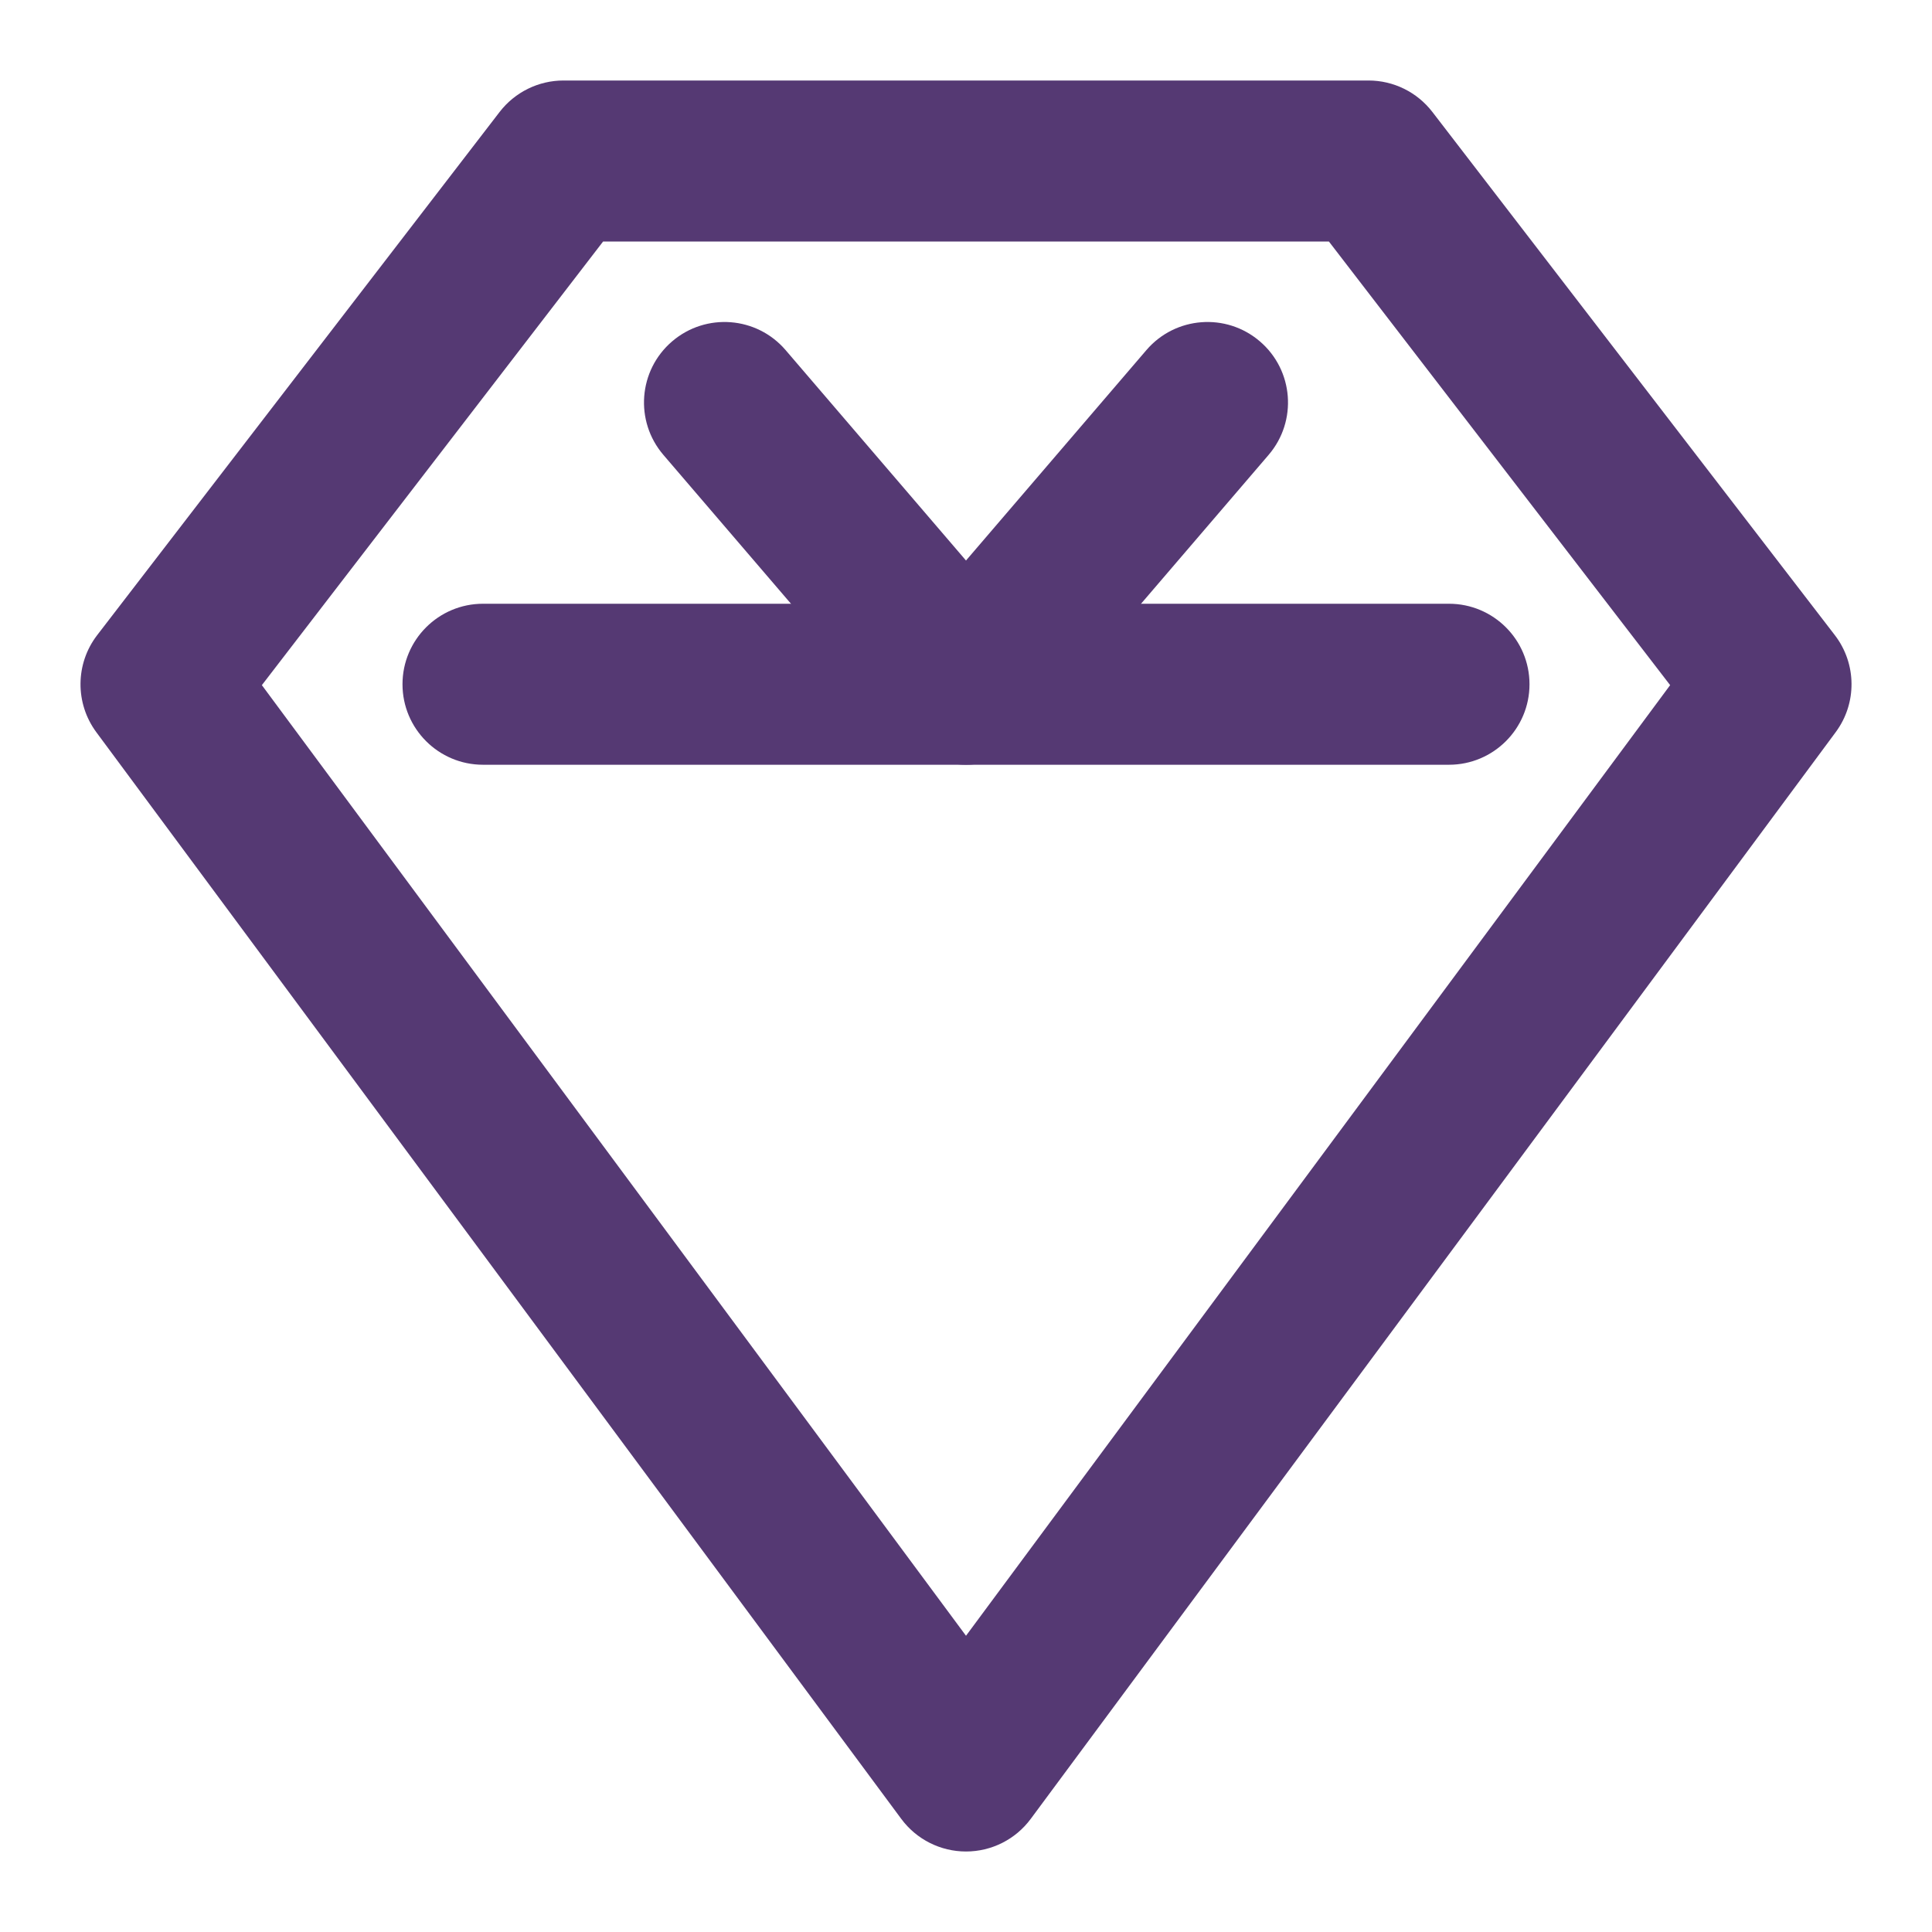
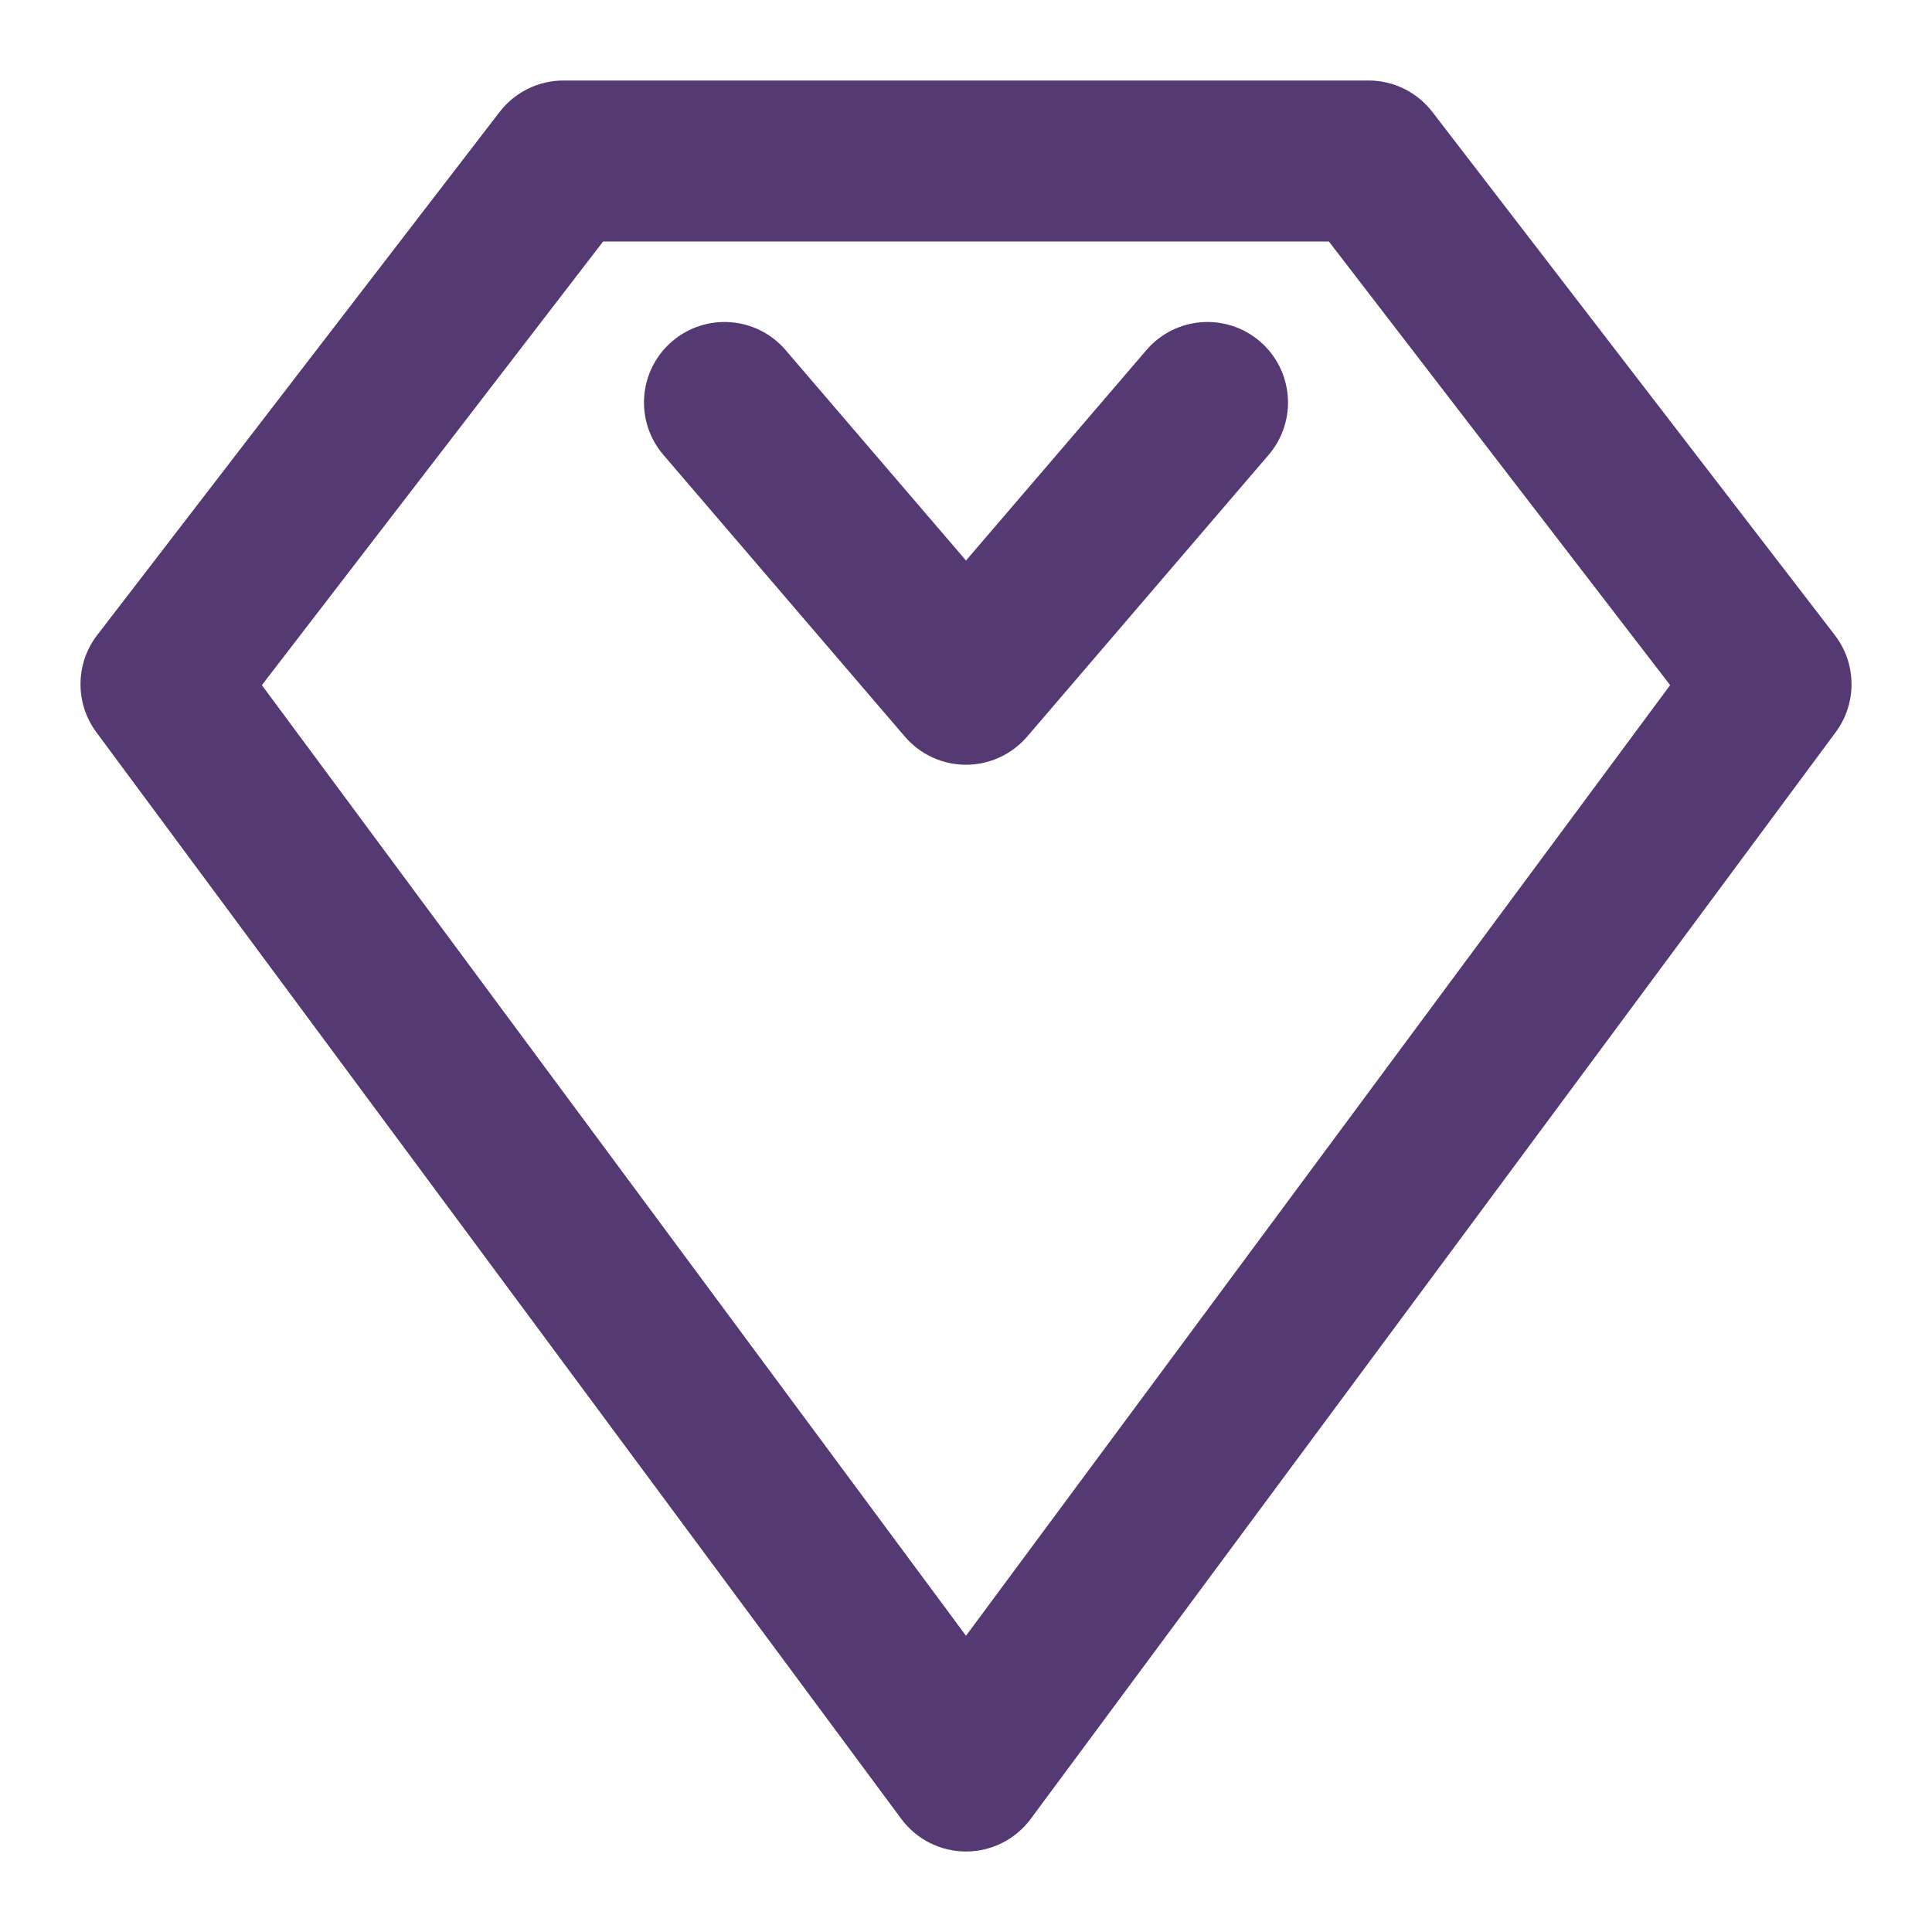
<svg xmlns="http://www.w3.org/2000/svg" width="24" height="24" viewBox="0 0 24 24" fill="none">
  <path fill-rule="evenodd" clip-rule="evenodd" d="M6.207 1.39C6.397 1.144 6.69 1 7 1H17C17.311 1 17.603 1.144 17.793 1.39L22.793 7.89C23.065 8.244 23.07 8.736 22.804 9.095L12.804 22.595C12.615 22.85 12.317 23 12 23C11.683 23 11.385 22.85 11.196 22.595L1.196 9.095C0.931 8.736 0.935 8.244 1.207 7.89L6.207 1.39ZM7.492 3L3.253 8.511L12 20.32L20.747 8.511L16.508 3H7.492Z" fill="#553973" />
  <path fill-rule="evenodd" clip-rule="evenodd" d="M8.349 4.241C8.769 3.881 9.4 3.93 9.759 4.349L12 6.963L14.241 4.349C14.6 3.93 15.232 3.881 15.651 4.241C16.07 4.6 16.119 5.231 15.759 5.651L12.759 9.151C12.569 9.372 12.292 9.5 12 9.5C11.708 9.5 11.431 9.372 11.241 9.151L8.241 5.651C7.881 5.231 7.93 4.6 8.349 4.241Z" fill="#553973" />
-   <path fill-rule="evenodd" clip-rule="evenodd" d="M5 8.5C5 9.052 5.448 9.5 6 9.5H18C18.552 9.5 19 9.052 19 8.5C19 7.948 18.552 7.5 18 7.5H6C5.448 7.5 5 7.948 5 8.5Z" fill="#553973" />
</svg>